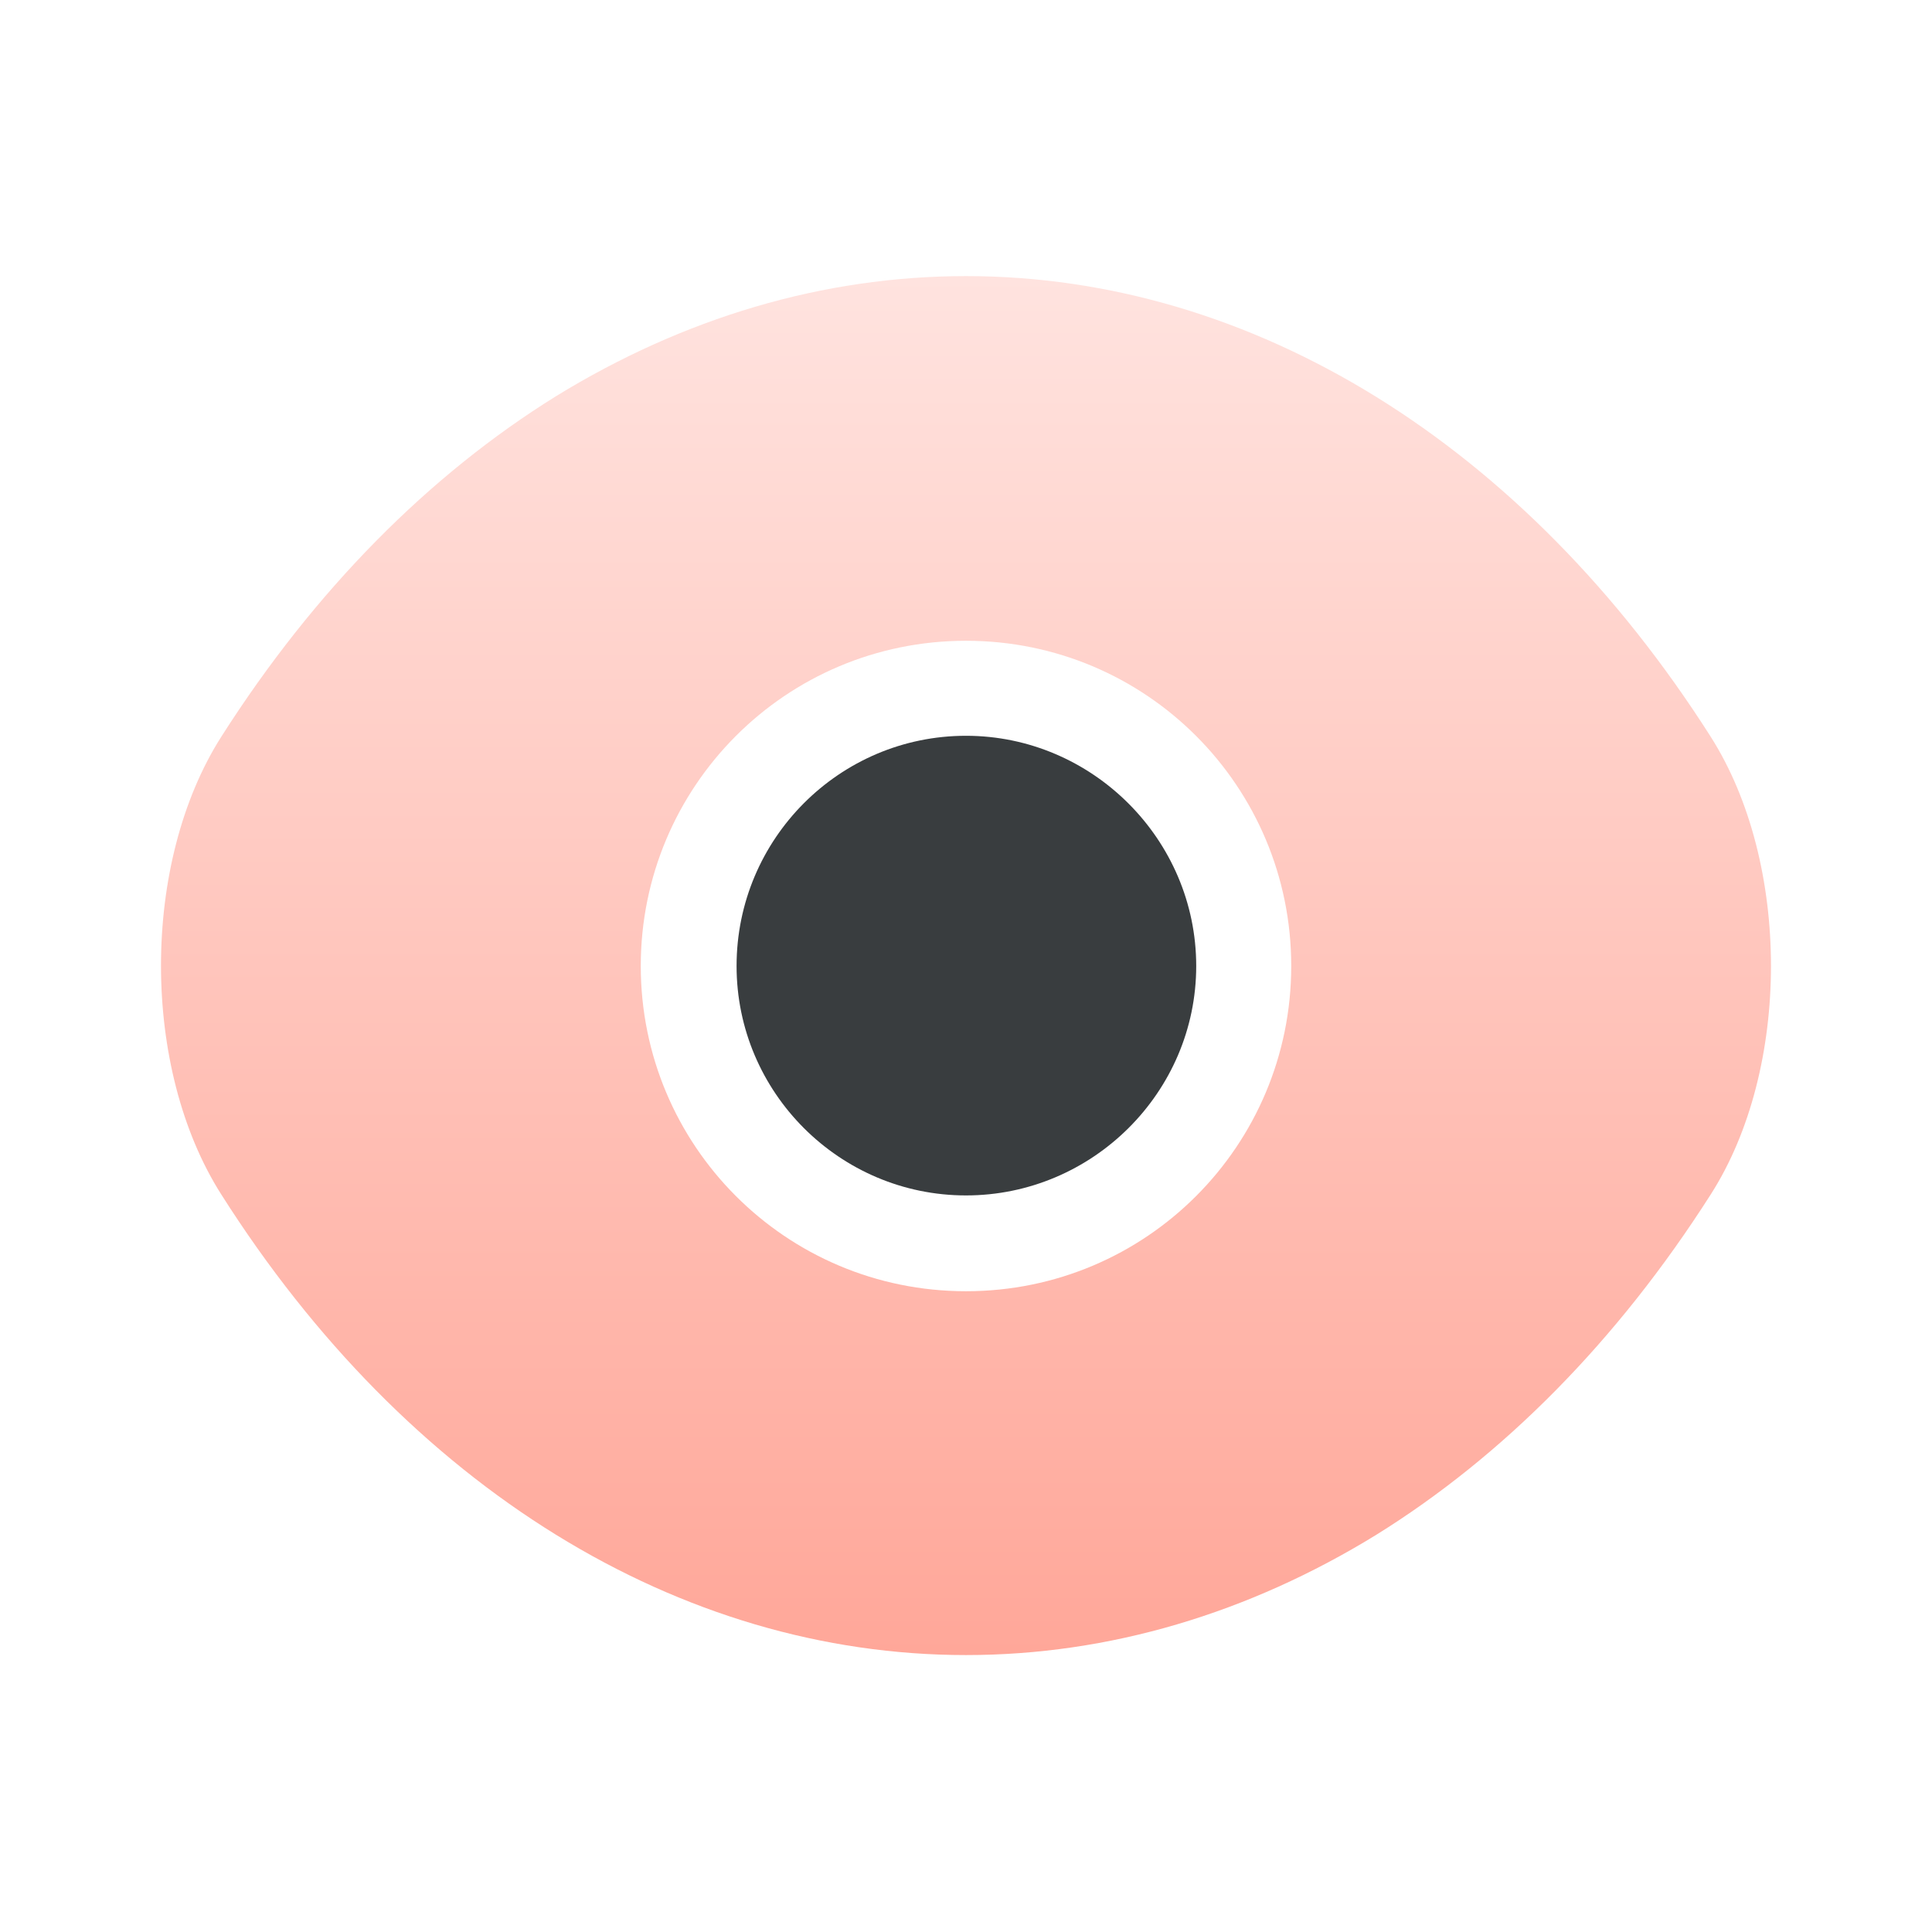
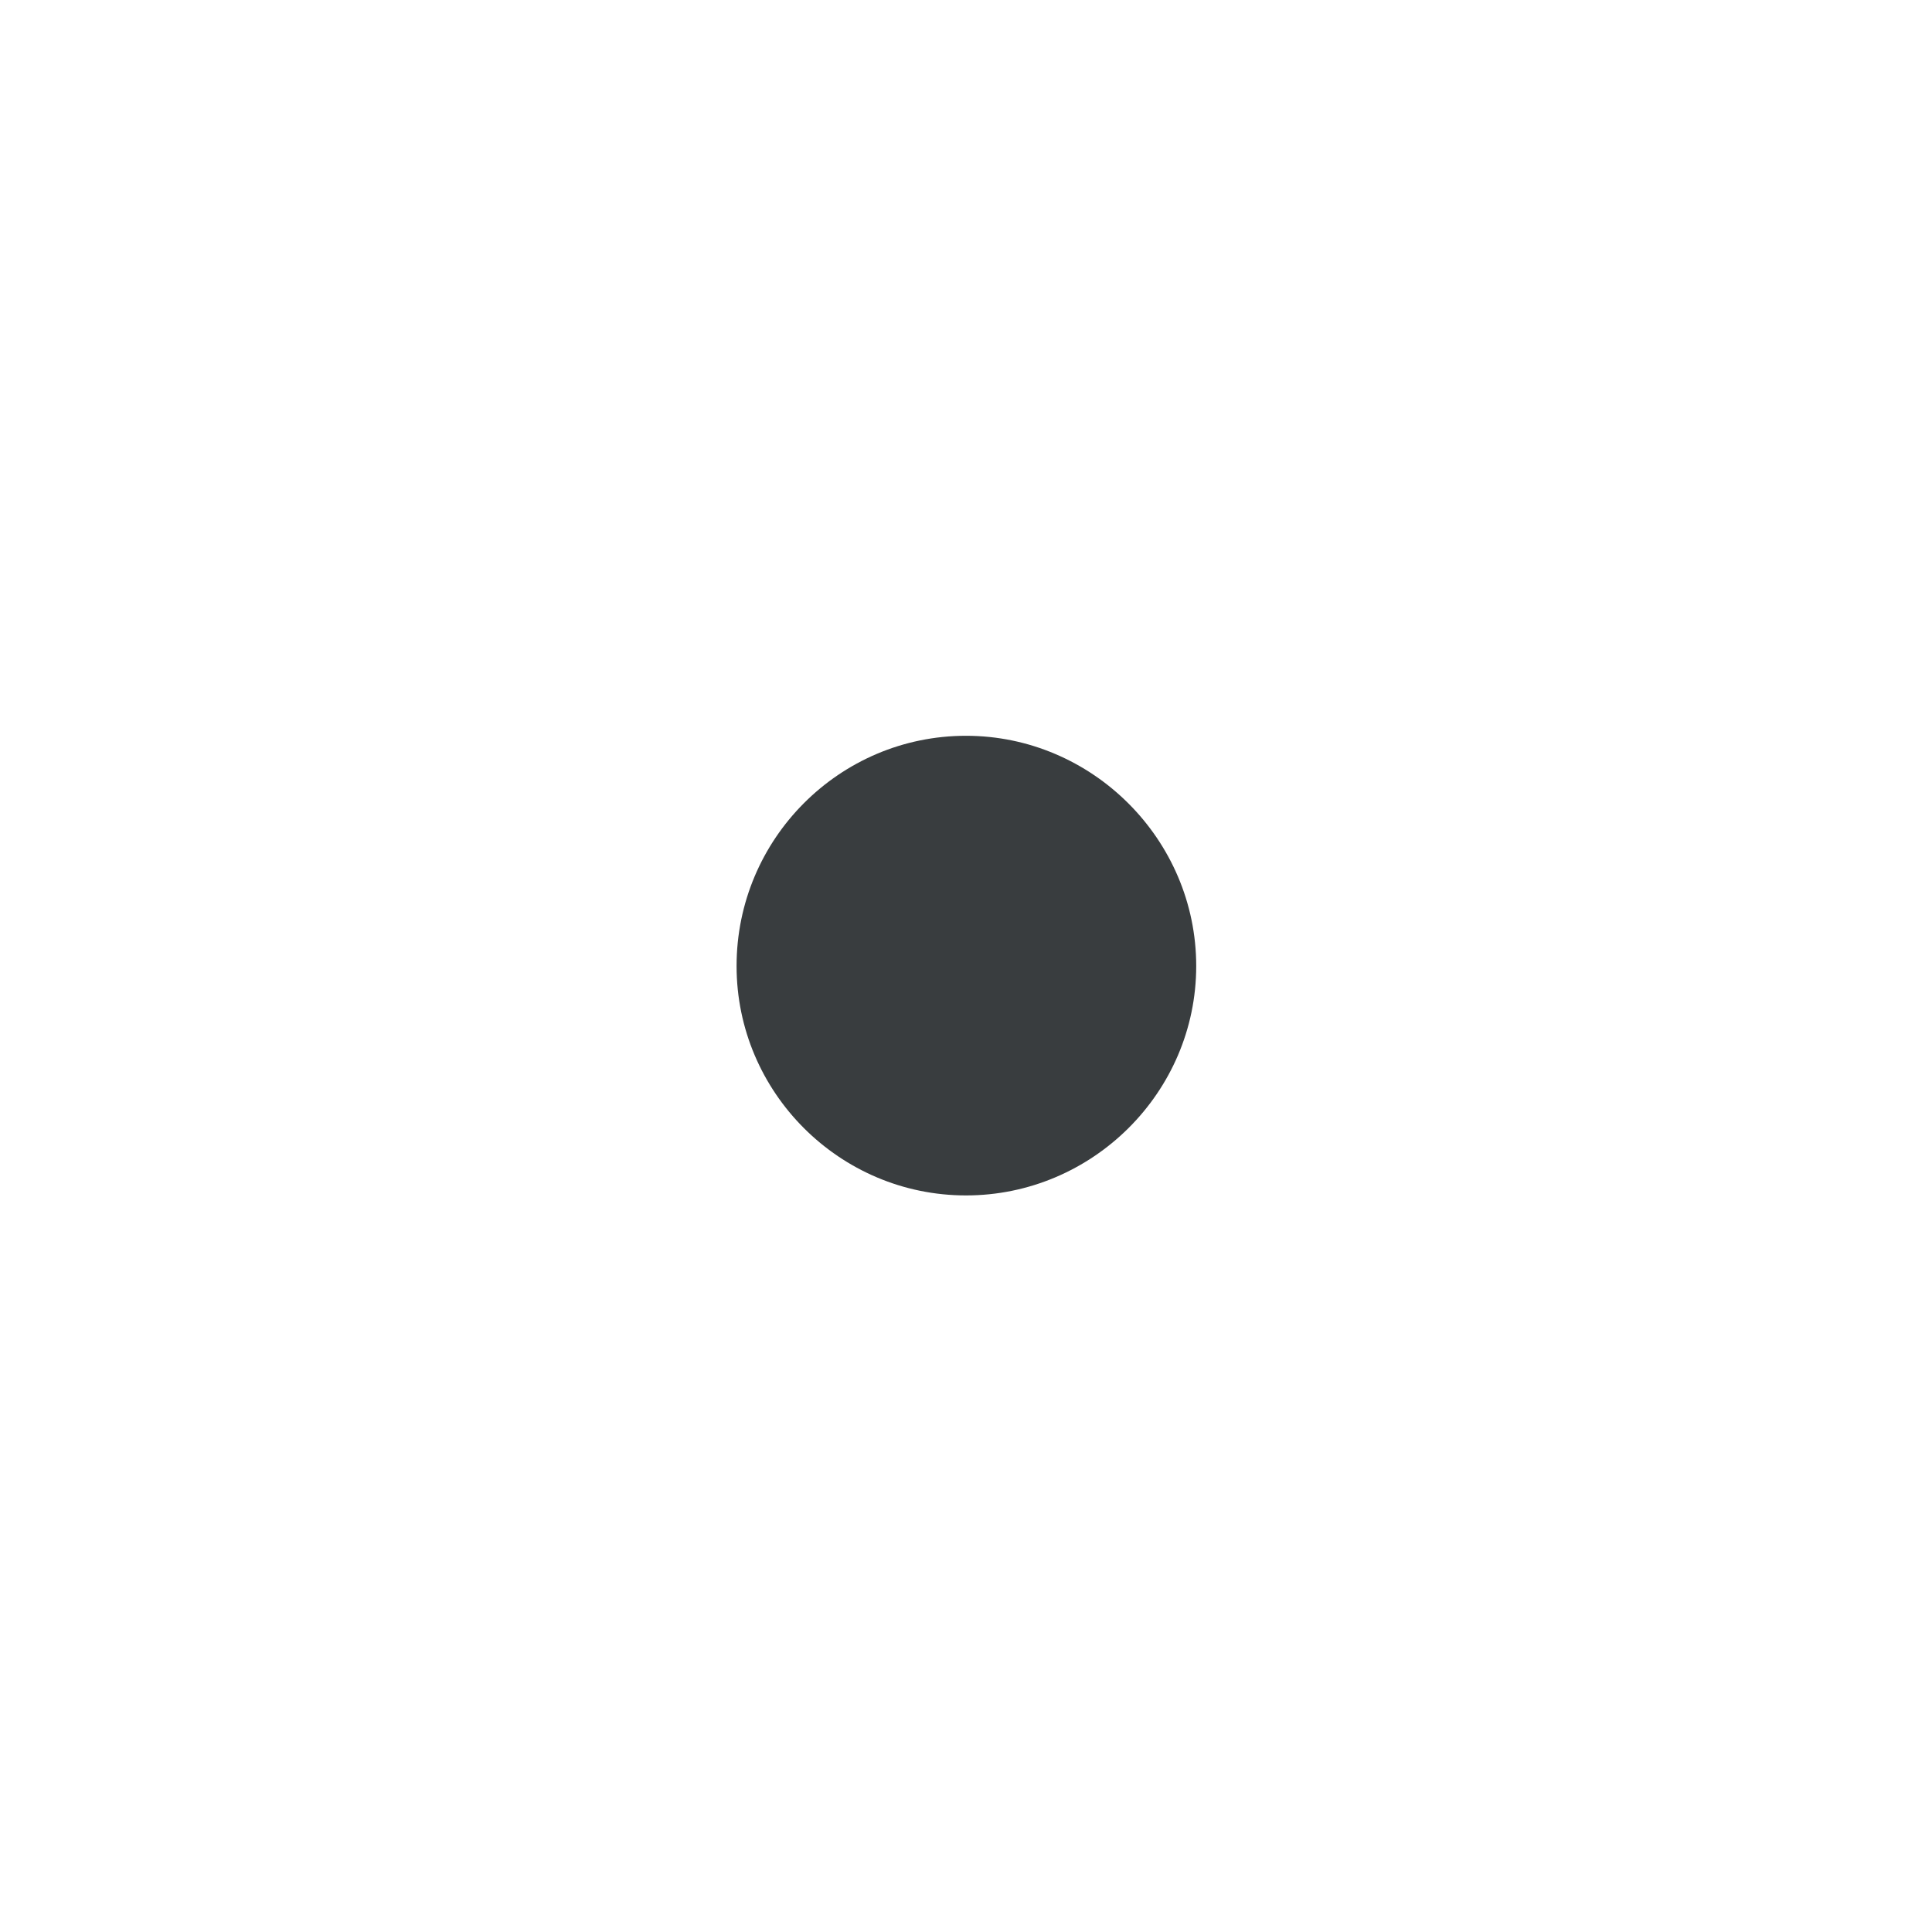
<svg xmlns="http://www.w3.org/2000/svg" width="44" height="44" viewBox="0 0 44 44" fill="none">
-   <path d="M38.958 16.775C34.723 10.12 28.526 6.288 22 6.288C18.736 6.288 15.565 7.242 12.668 9.02C9.771 10.817 7.168 13.438 5.042 16.775C3.208 19.653 3.208 24.328 5.042 27.207C9.277 33.88 15.473 37.693 22 37.693C25.263 37.693 28.435 36.74 31.331 34.962C34.228 33.165 36.831 30.543 38.958 27.207C40.791 24.347 40.791 19.653 38.958 16.775ZM22 29.407C17.893 29.407 14.593 26.088 14.593 22C14.593 17.912 17.893 14.593 22 14.593C26.107 14.593 29.407 17.912 29.407 22C29.407 26.088 26.107 29.407 22 29.407Z" fill="url(#paint0_linear_143_419)" />
  <path d="M22 16.757C19.122 16.757 16.775 19.103 16.775 22C16.775 24.878 19.122 27.225 22 27.225C24.878 27.225 27.243 24.878 27.243 22C27.243 19.122 24.878 16.757 22 16.757Z" fill="#393D3F" />
  <defs>
    <linearGradient id="paint0_linear_143_419" x1="22" y1="6.288" x2="22" y2="37.693" gradientUnits="userSpaceOnUse">
      <stop stop-color="#FFE3DF" />
      <stop offset="1" stop-color="#FFA799" />
    </linearGradient>
  </defs>
</svg>